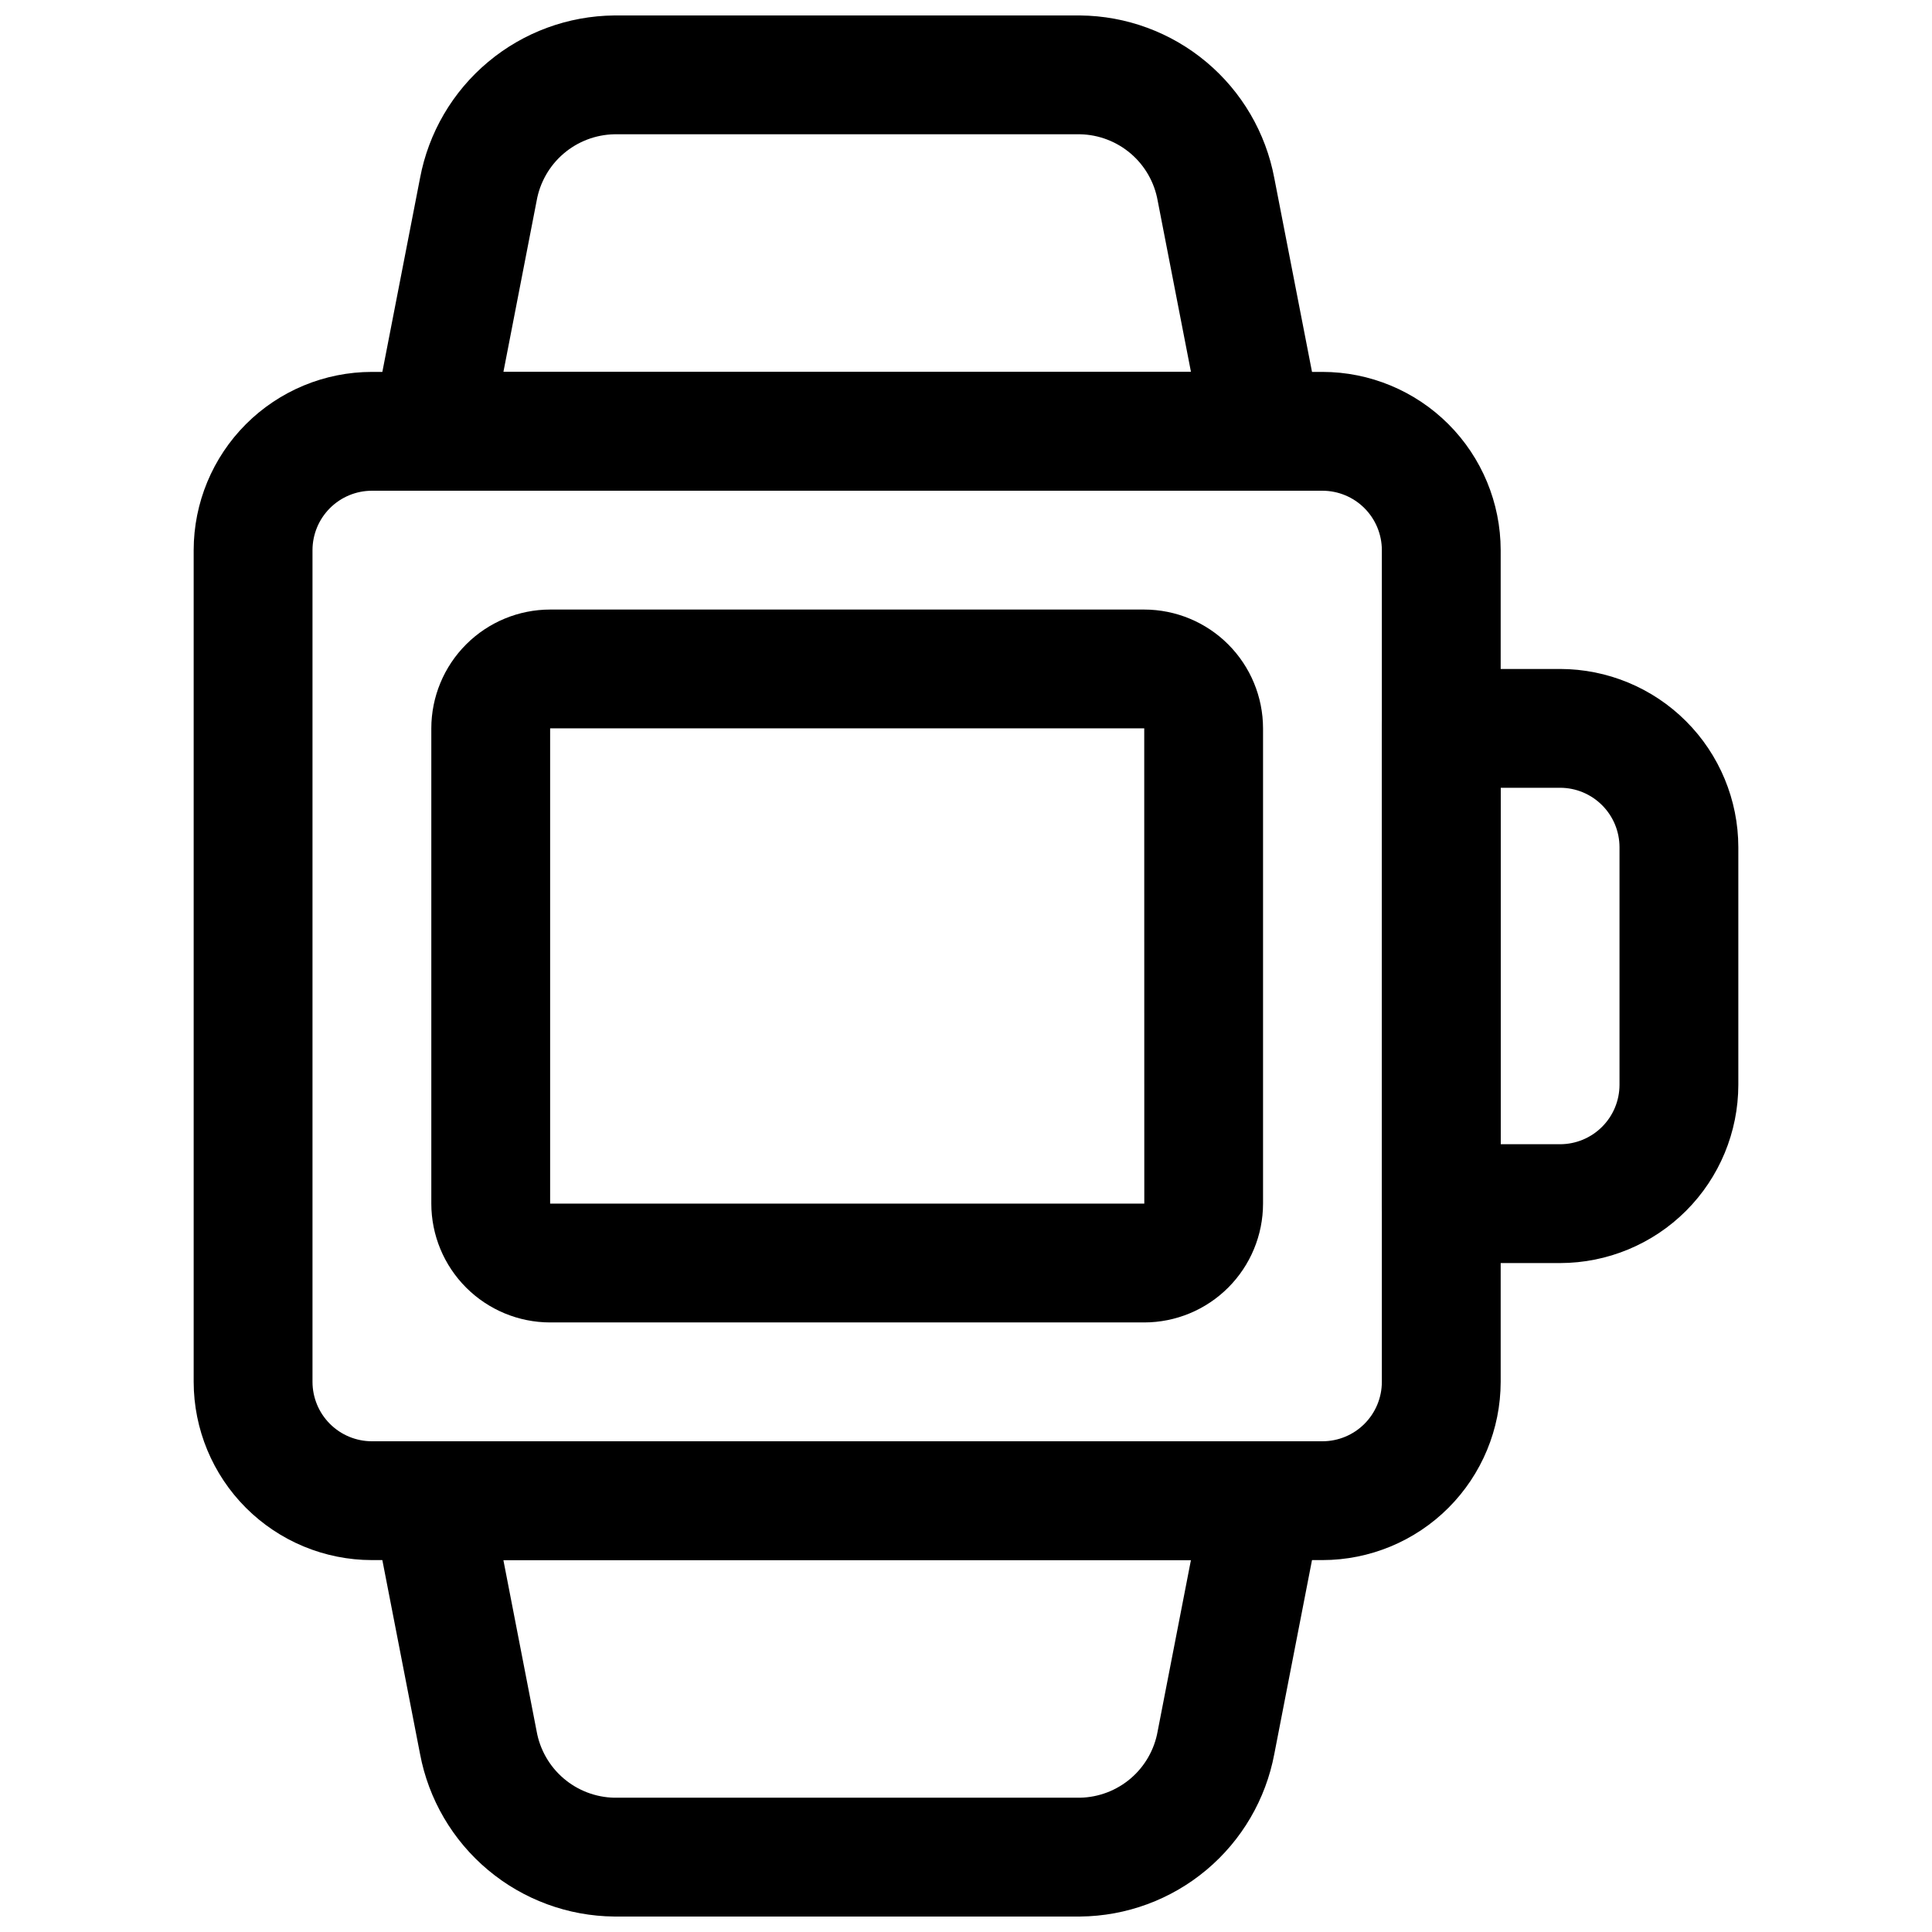
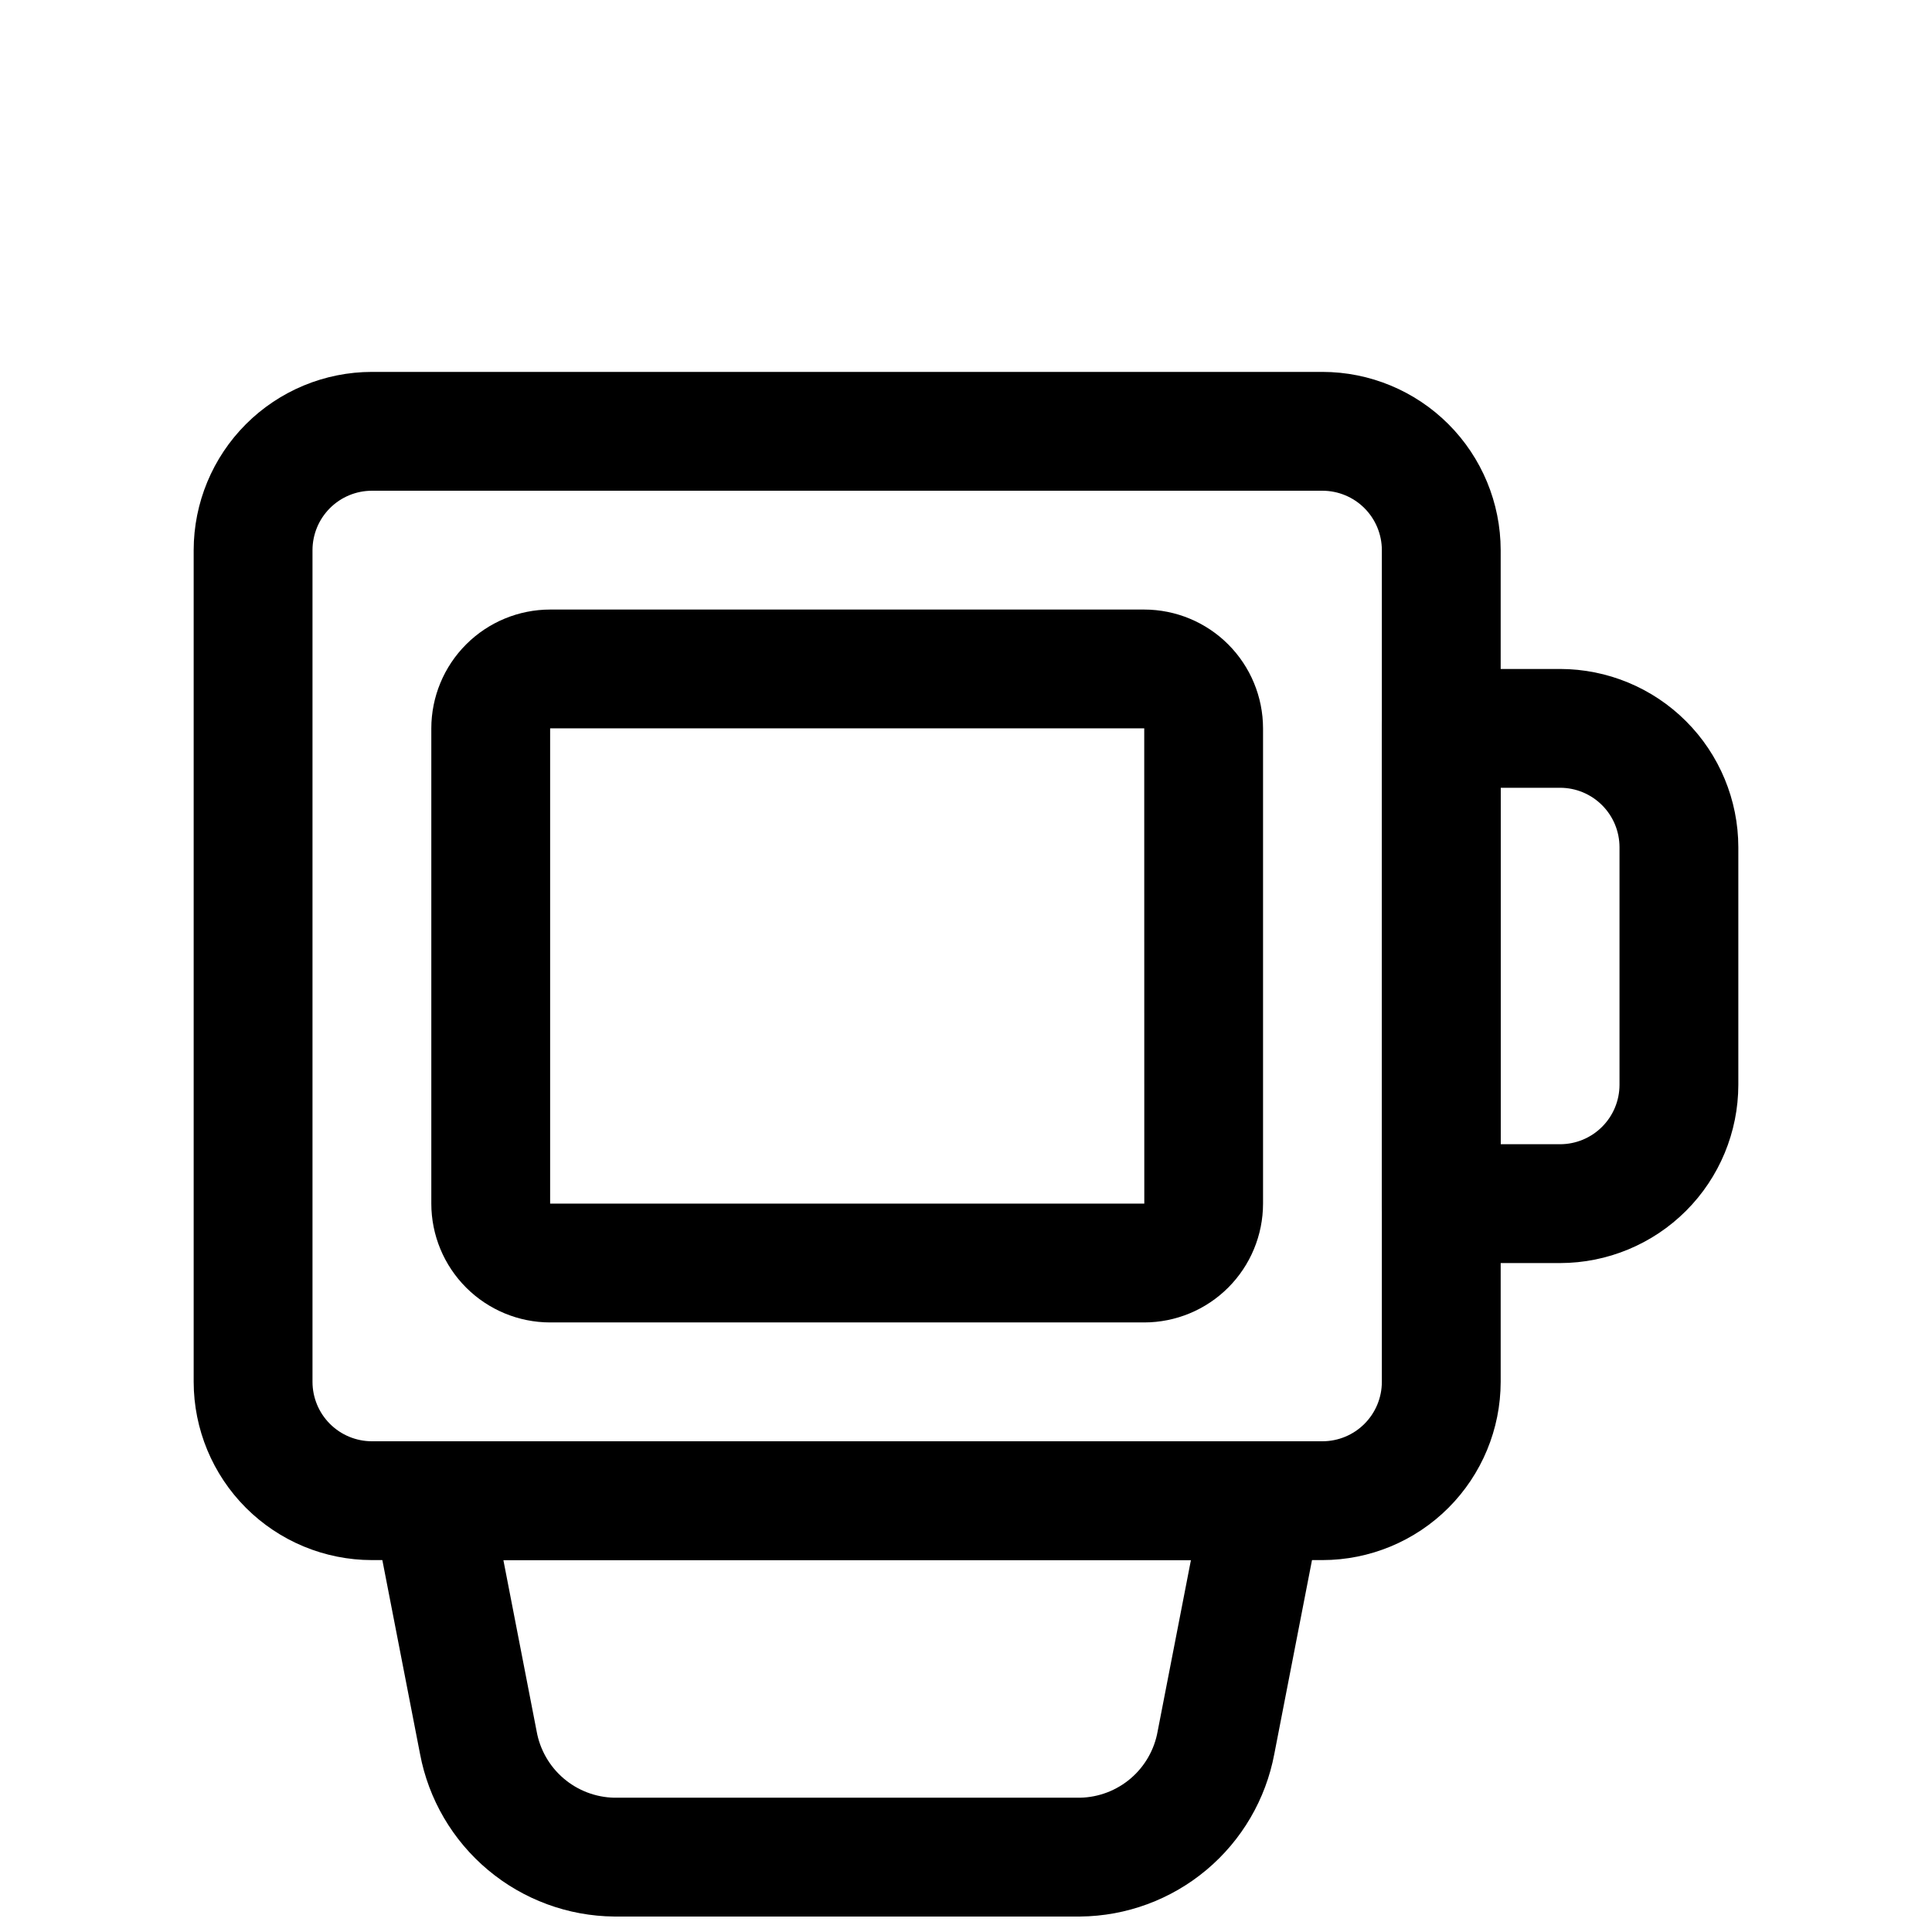
<svg xmlns="http://www.w3.org/2000/svg" width="800px" height="800px" version="1.1" viewBox="144 144 512 512">
  <defs>
    <clipPath id="b">
      <path d="m242 148.09h253v126.91h-253z" />
    </clipPath>
    <clipPath id="a">
      <path d="m242 525h253v126.9h-253z" />
    </clipPath>
  </defs>
  <path d="m494.46 557.44h-251.9c-12.523-0.012-24.527-4.992-33.383-13.848-8.855-8.855-13.836-20.859-13.852-33.383v-220.42c0.016-12.52 4.996-24.527 13.852-33.383s20.859-13.836 33.383-13.848h251.9c12.523 0.012 24.531 4.992 33.387 13.848 8.852 8.855 13.832 20.863 13.848 33.383v220.42c-0.016 12.523-4.996 24.527-13.848 33.383-8.855 8.855-20.863 13.836-33.387 13.848zm-251.9-283.39c-4.176 0.004-8.176 1.664-11.129 4.617-2.949 2.949-4.609 6.953-4.617 11.125v220.42c0.008 4.172 1.668 8.176 4.617 11.125 2.953 2.953 6.953 4.613 11.129 4.617h251.9c4.176-0.004 8.18-1.66 11.129-4.613 2.953-2.953 4.613-6.953 4.617-11.129v-220.42c-0.004-4.172-1.664-8.176-4.617-11.129-2.949-2.949-6.953-4.609-11.129-4.613z" />
  <path d="m447.23 494.46h-157.44c-8.348-0.008-16.352-3.328-22.254-9.23-5.906-5.902-9.227-13.906-9.234-22.254v-125.95c0.008-8.352 3.328-16.355 9.234-22.258 5.902-5.902 13.906-9.223 22.254-9.23h157.44c8.348 0.008 16.352 3.328 22.254 9.23 5.902 5.906 9.227 13.91 9.234 22.258v125.95c-0.008 8.348-3.332 16.352-9.234 22.254-5.902 5.902-13.906 9.223-22.254 9.23zm-157.44-157.44v125.95h157.46l-0.016-125.95z" />
  <g clip-path="url(#b)">
-     <path d="m478.72 274.05h-220.42c-4.699 0-9.156-2.106-12.145-5.731-2.992-3.629-4.203-8.406-3.305-13.02l12.461-64.09c2.258-12.039 8.629-22.914 18.02-30.777 9.387-7.863 21.215-12.223 33.461-12.336h123.45c12.246 0.113 24.07 4.477 33.457 12.34 9.387 7.863 15.75 18.742 18.008 30.781l12.469 64.078c0.898 4.617-0.316 9.395-3.309 13.023-2.988 3.629-7.449 5.731-12.152 5.731zm-201.31-31.488h182.21l-8.816-45.344c-0.855-4.867-3.371-9.285-7.121-12.5-3.754-3.215-8.504-5.031-13.441-5.133h-123.45c-4.941 0.105-9.691 1.918-13.445 5.133-3.75 3.215-6.273 7.633-7.133 12.5z" />
-   </g>
+     </g>
  <g clip-path="url(#a)">
    <path d="m430.24 651.9h-123.45c-12.246-0.109-24.074-4.473-33.461-12.332-9.391-7.863-15.762-18.742-18.02-30.777l-12.461-64.09-0.004-0.004c-0.895-4.613 0.316-9.391 3.309-13.016 2.988-3.629 7.445-5.731 12.145-5.734h220.42c4.703 0.004 9.156 2.106 12.148 5.734 2.988 3.629 4.199 8.402 3.305 13.016l-12.461 64.094c-2.258 12.035-8.625 22.914-18.012 30.777-9.387 7.859-21.215 12.223-33.457 12.332zm-152.84-94.465 8.809 45.344c0.859 4.867 3.383 9.285 7.133 12.5 3.754 3.215 8.504 5.031 13.445 5.133h123.45c4.941-0.105 9.688-1.918 13.438-5.133 3.75-3.219 6.266-7.633 7.121-12.5l8.816-45.344z" />
  </g>
  <path d="m557.44 478.72h-31.488c-4.176 0-8.18-1.66-11.133-4.609-2.949-2.953-4.609-6.961-4.609-11.133v-125.95c0-4.176 1.66-8.18 4.609-11.133 2.953-2.953 6.957-4.613 11.133-4.613h31.488c12.523 0.016 24.531 4.996 33.383 13.852 8.855 8.852 13.836 20.859 13.852 33.383v62.977c-0.016 12.52-4.996 24.527-13.852 33.383-8.852 8.852-20.859 13.832-33.383 13.848zm-15.742-31.488h15.742c4.176-0.004 8.18-1.664 11.129-4.617 2.953-2.949 4.613-6.953 4.617-11.125v-62.977c-0.004-4.176-1.664-8.18-4.617-11.129-2.949-2.953-6.953-4.613-11.129-4.617h-15.742z" />
</svg>